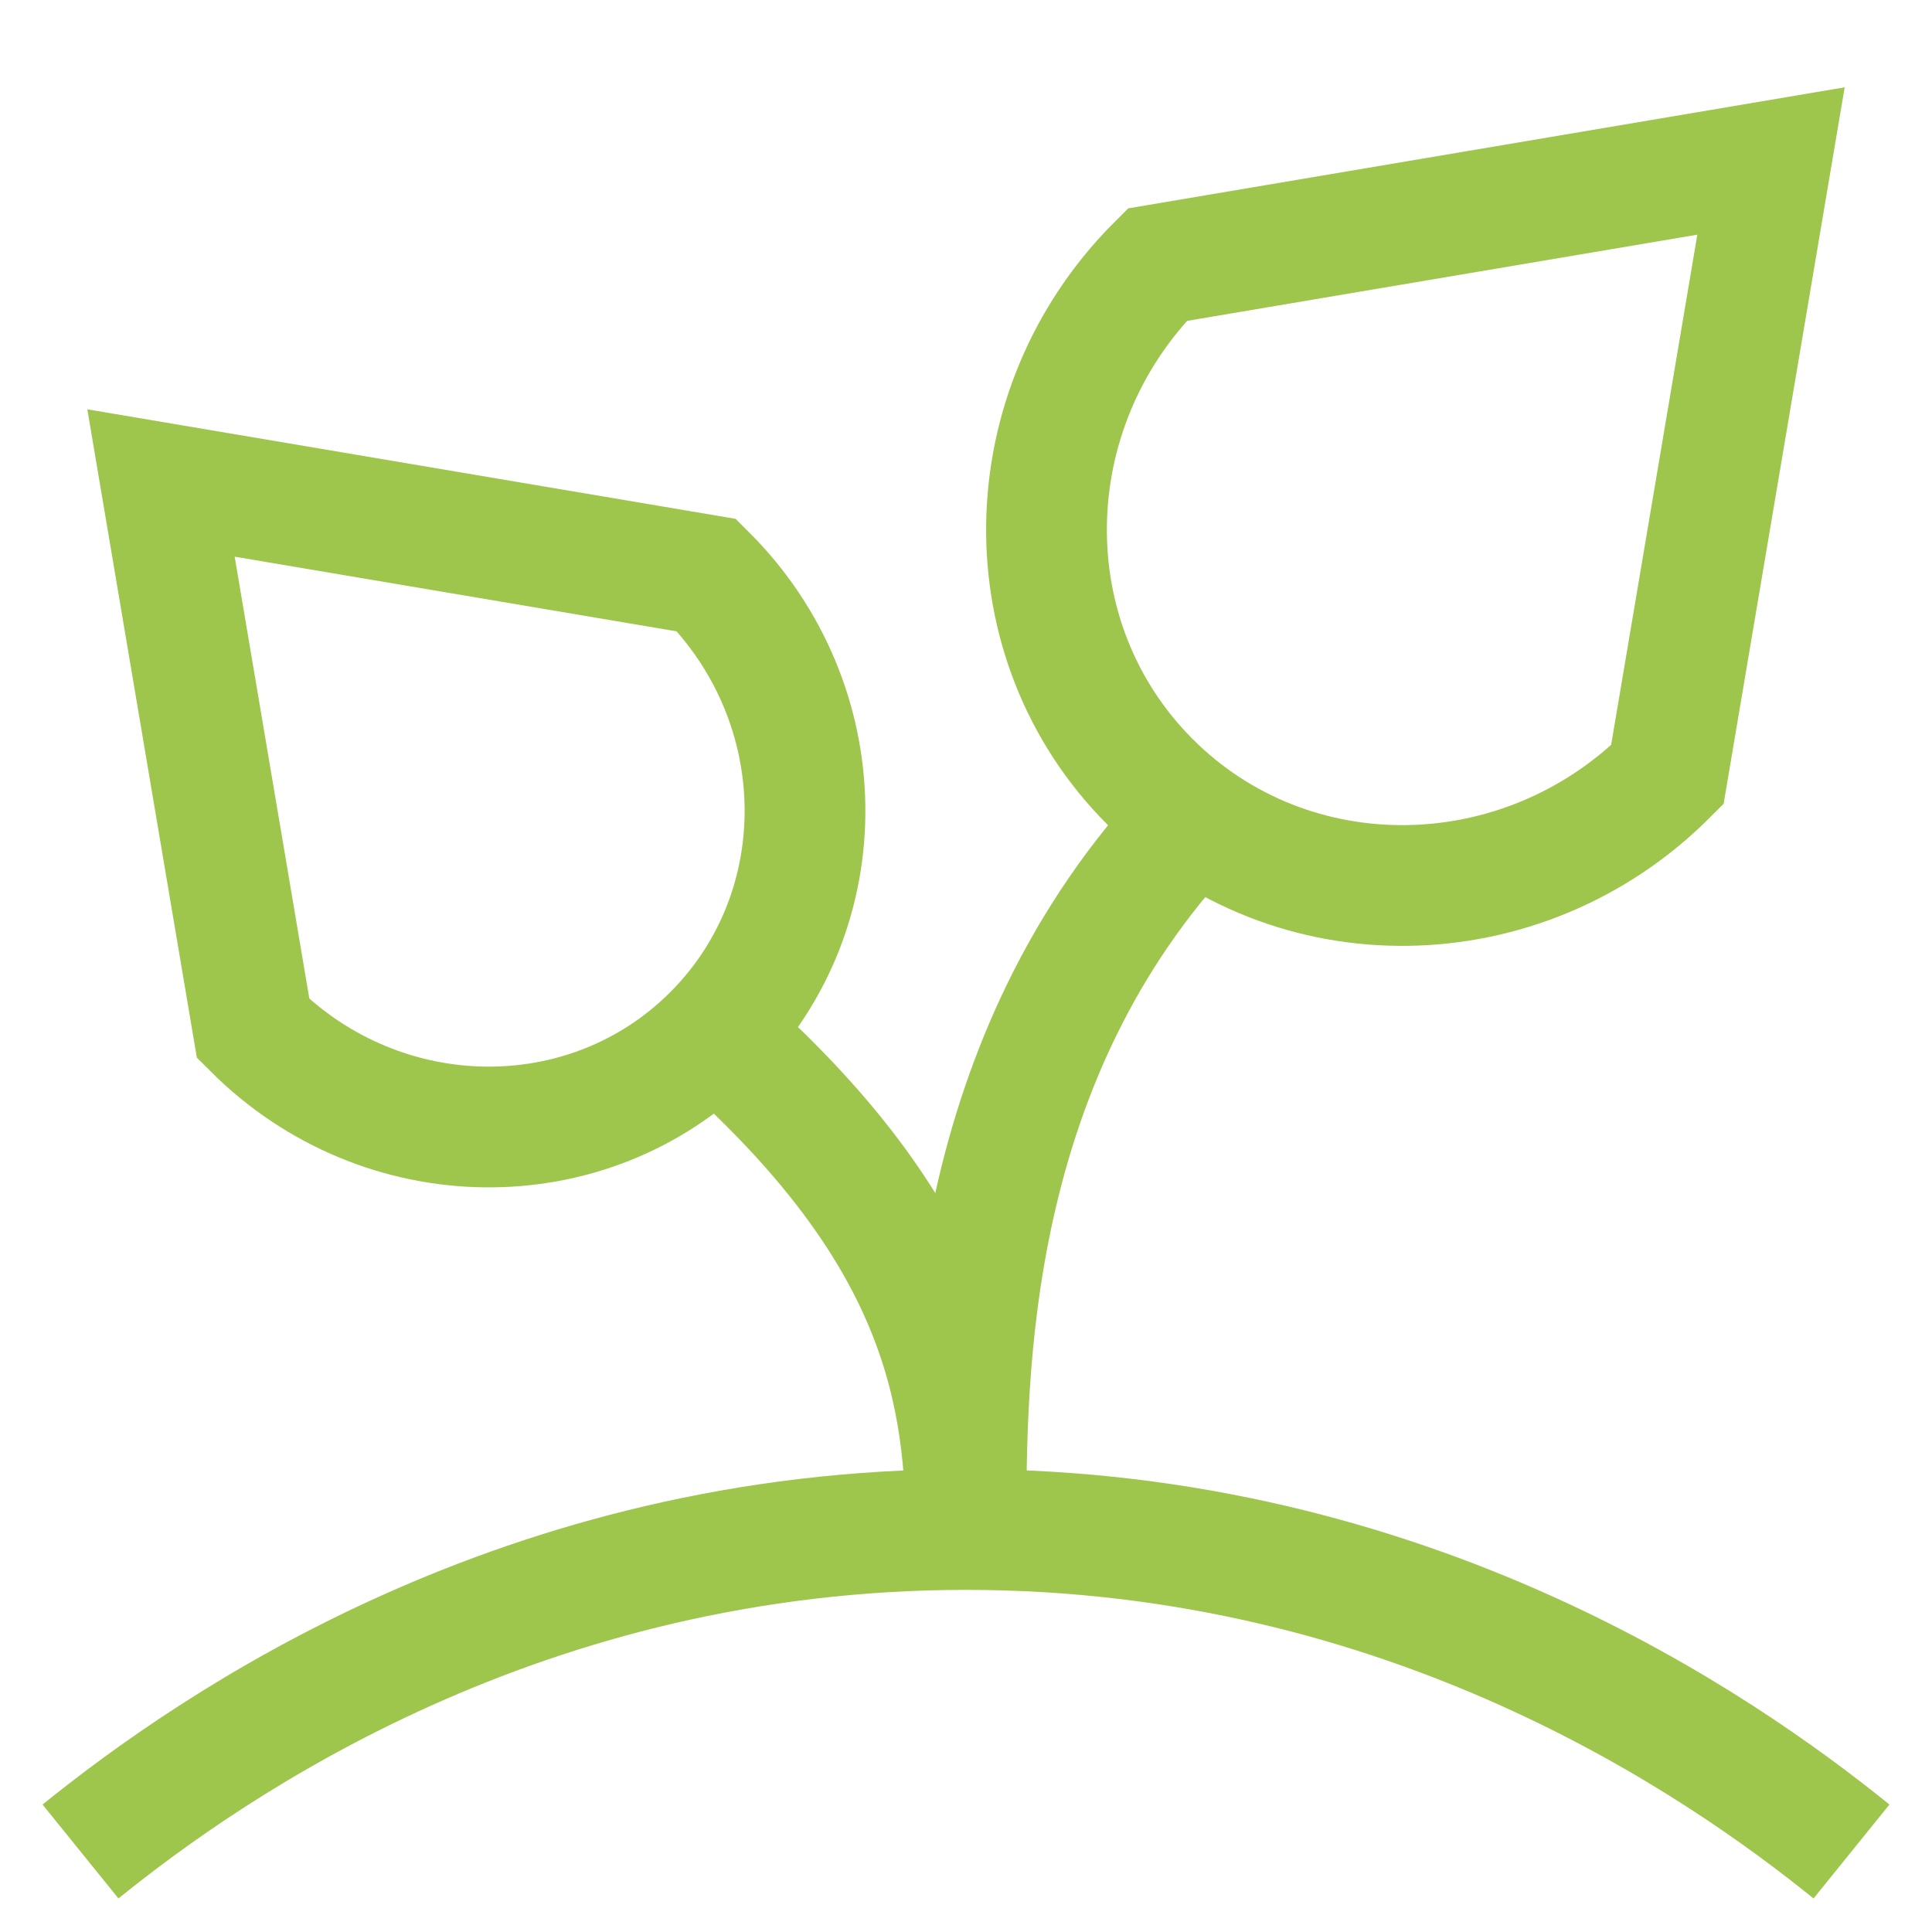
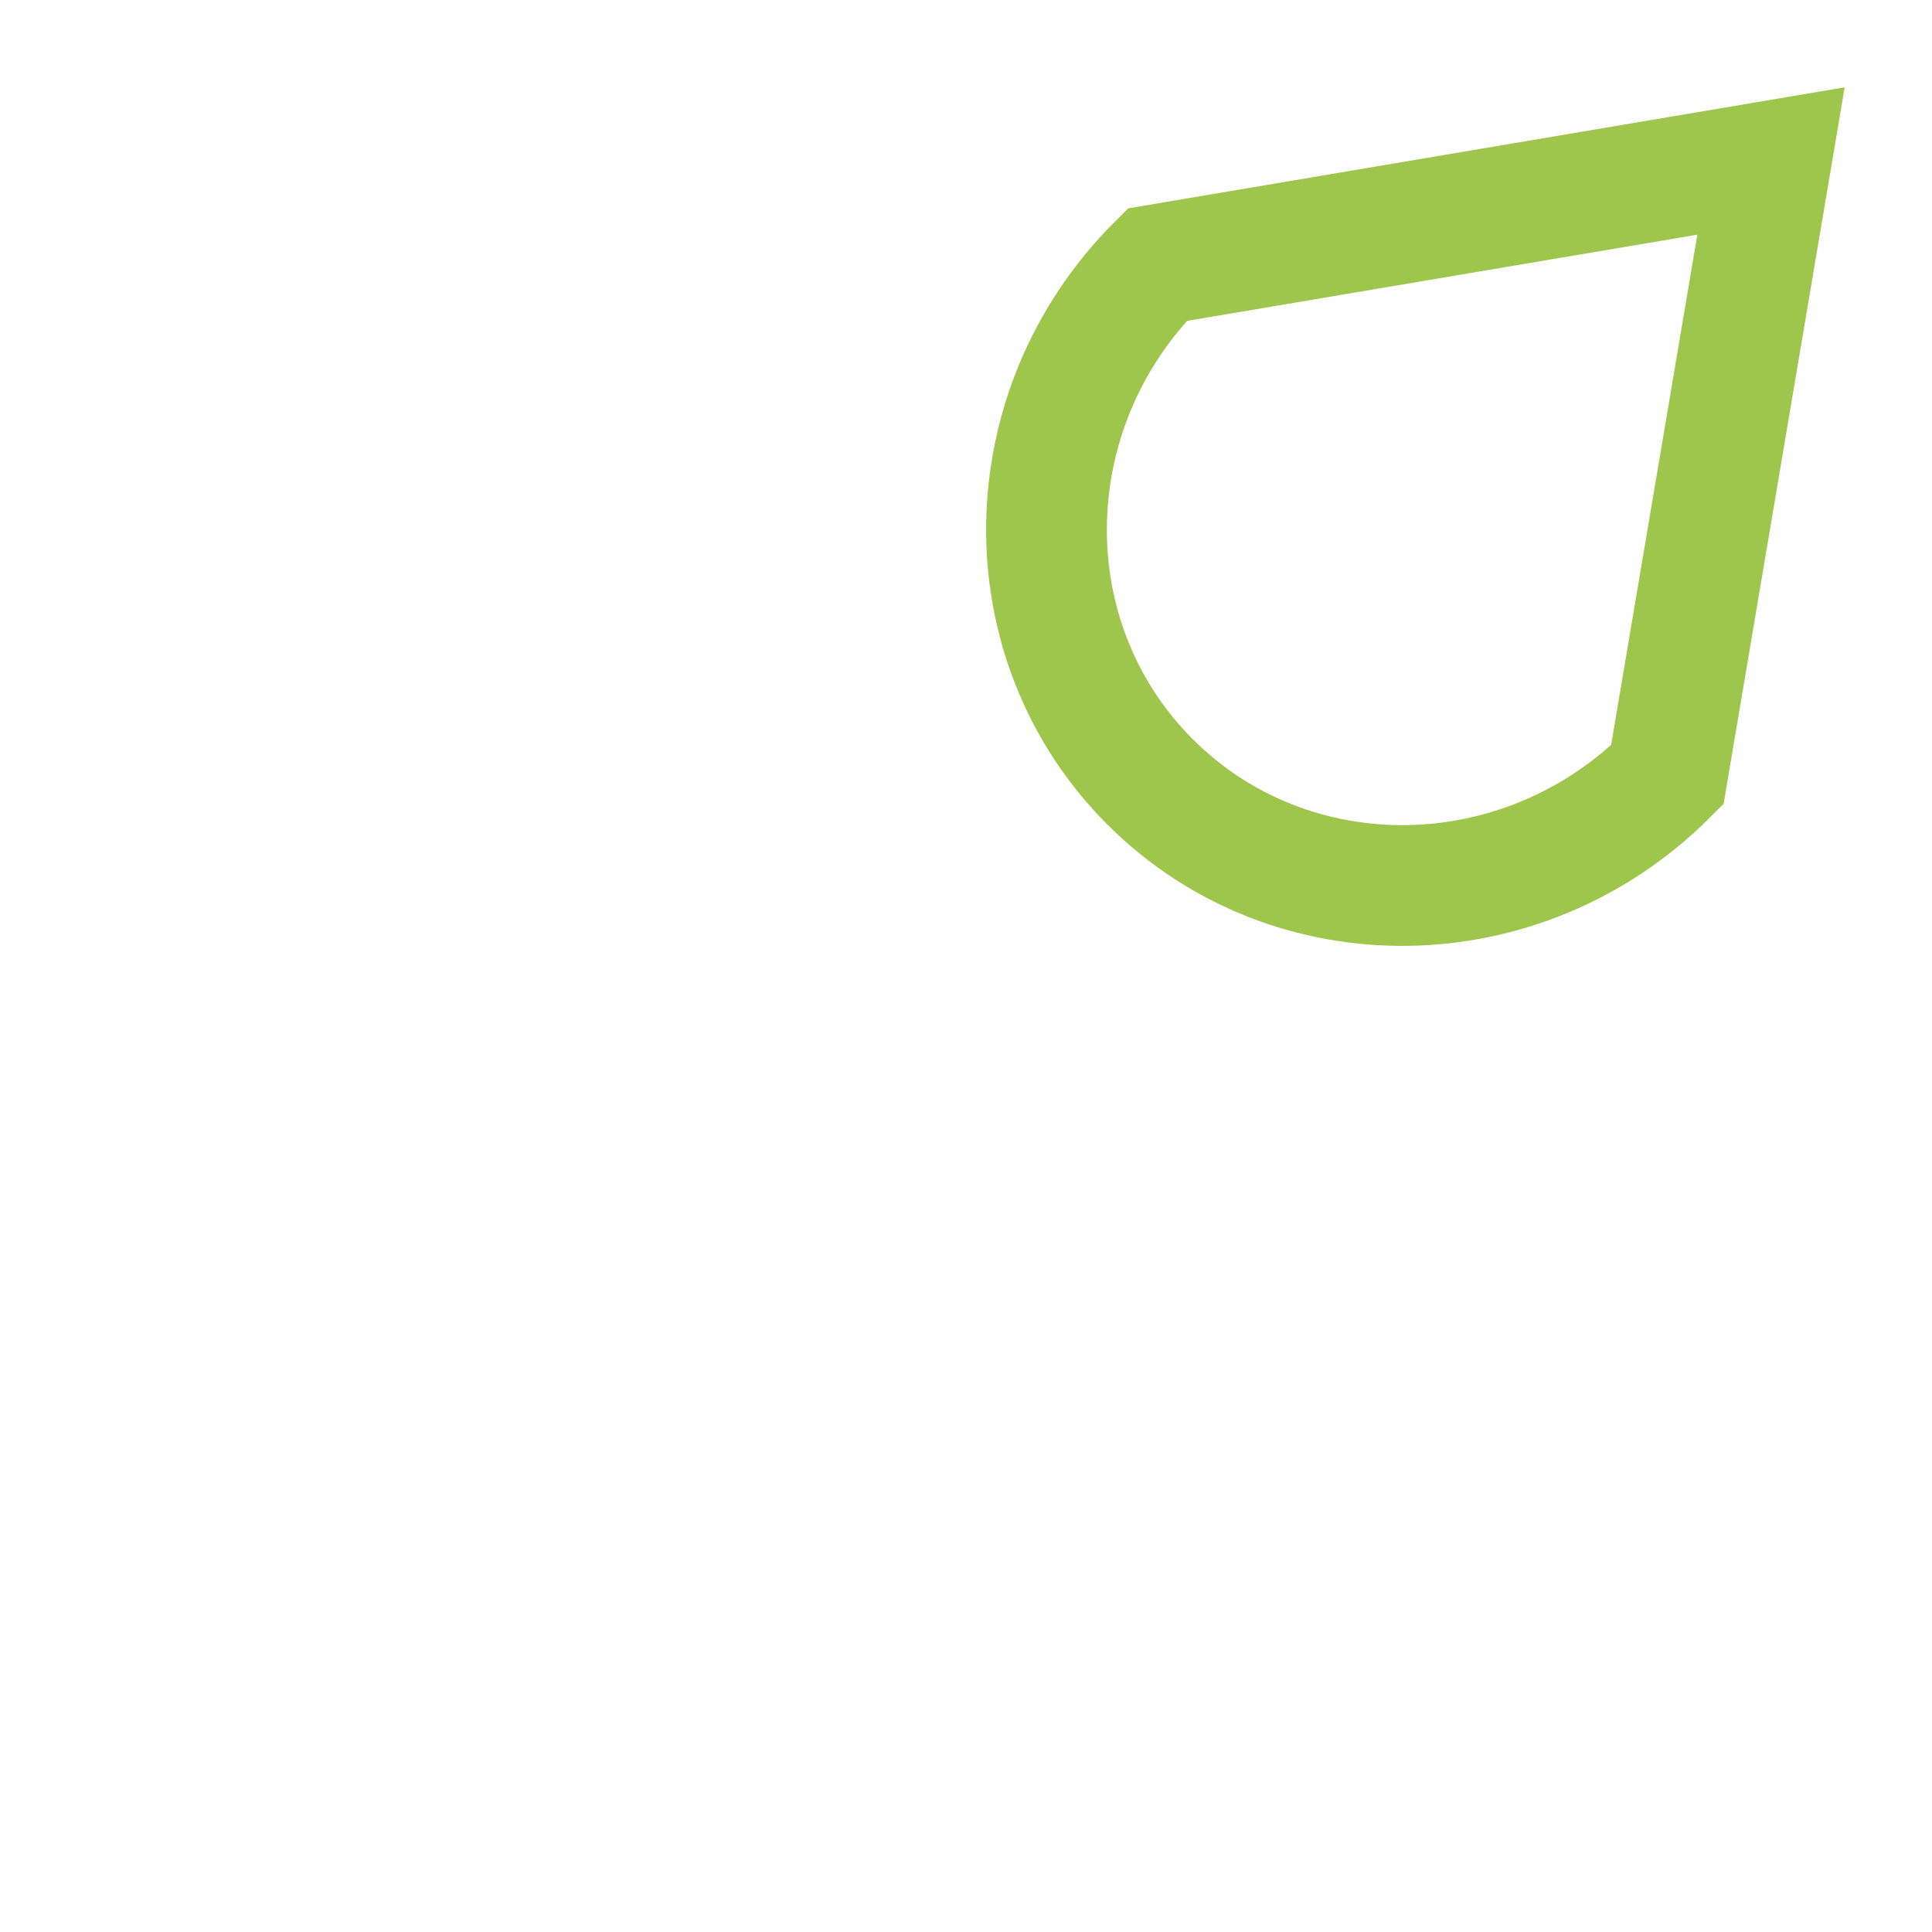
<svg xmlns="http://www.w3.org/2000/svg" width="48" height="48" viewBox="0 0 48 48" fill="none">
-   <path d="M2 46C5.3 43.333 13 38 24 38C35 38 42.7 43.333 46 46" stroke="#9EC64D" stroke-width="3" />
-   <path d="M23.999 38C23.999 34.177 23.086 30.354 17.766 25.657" stroke="#9EC64D" stroke-width="3" />
-   <path d="M24 38C24 34.077 24 26.307 29.66 20.349" stroke="#9EC64D" stroke-width="3" />
  <path d="M28.574 19.426C32.074 22.926 37.827 22.847 41.424 19.249L44 4L28.751 6.576C25.153 10.173 25.074 15.926 28.574 19.426Z" stroke="#9EC64D" stroke-width="3" />
-   <path d="M17.712 25.712C14.601 28.823 9.487 28.753 6.29 25.555L4 12L17.555 14.29C20.753 17.487 20.823 22.601 17.712 25.712Z" stroke="#9EC64D" stroke-width="3" />
</svg>